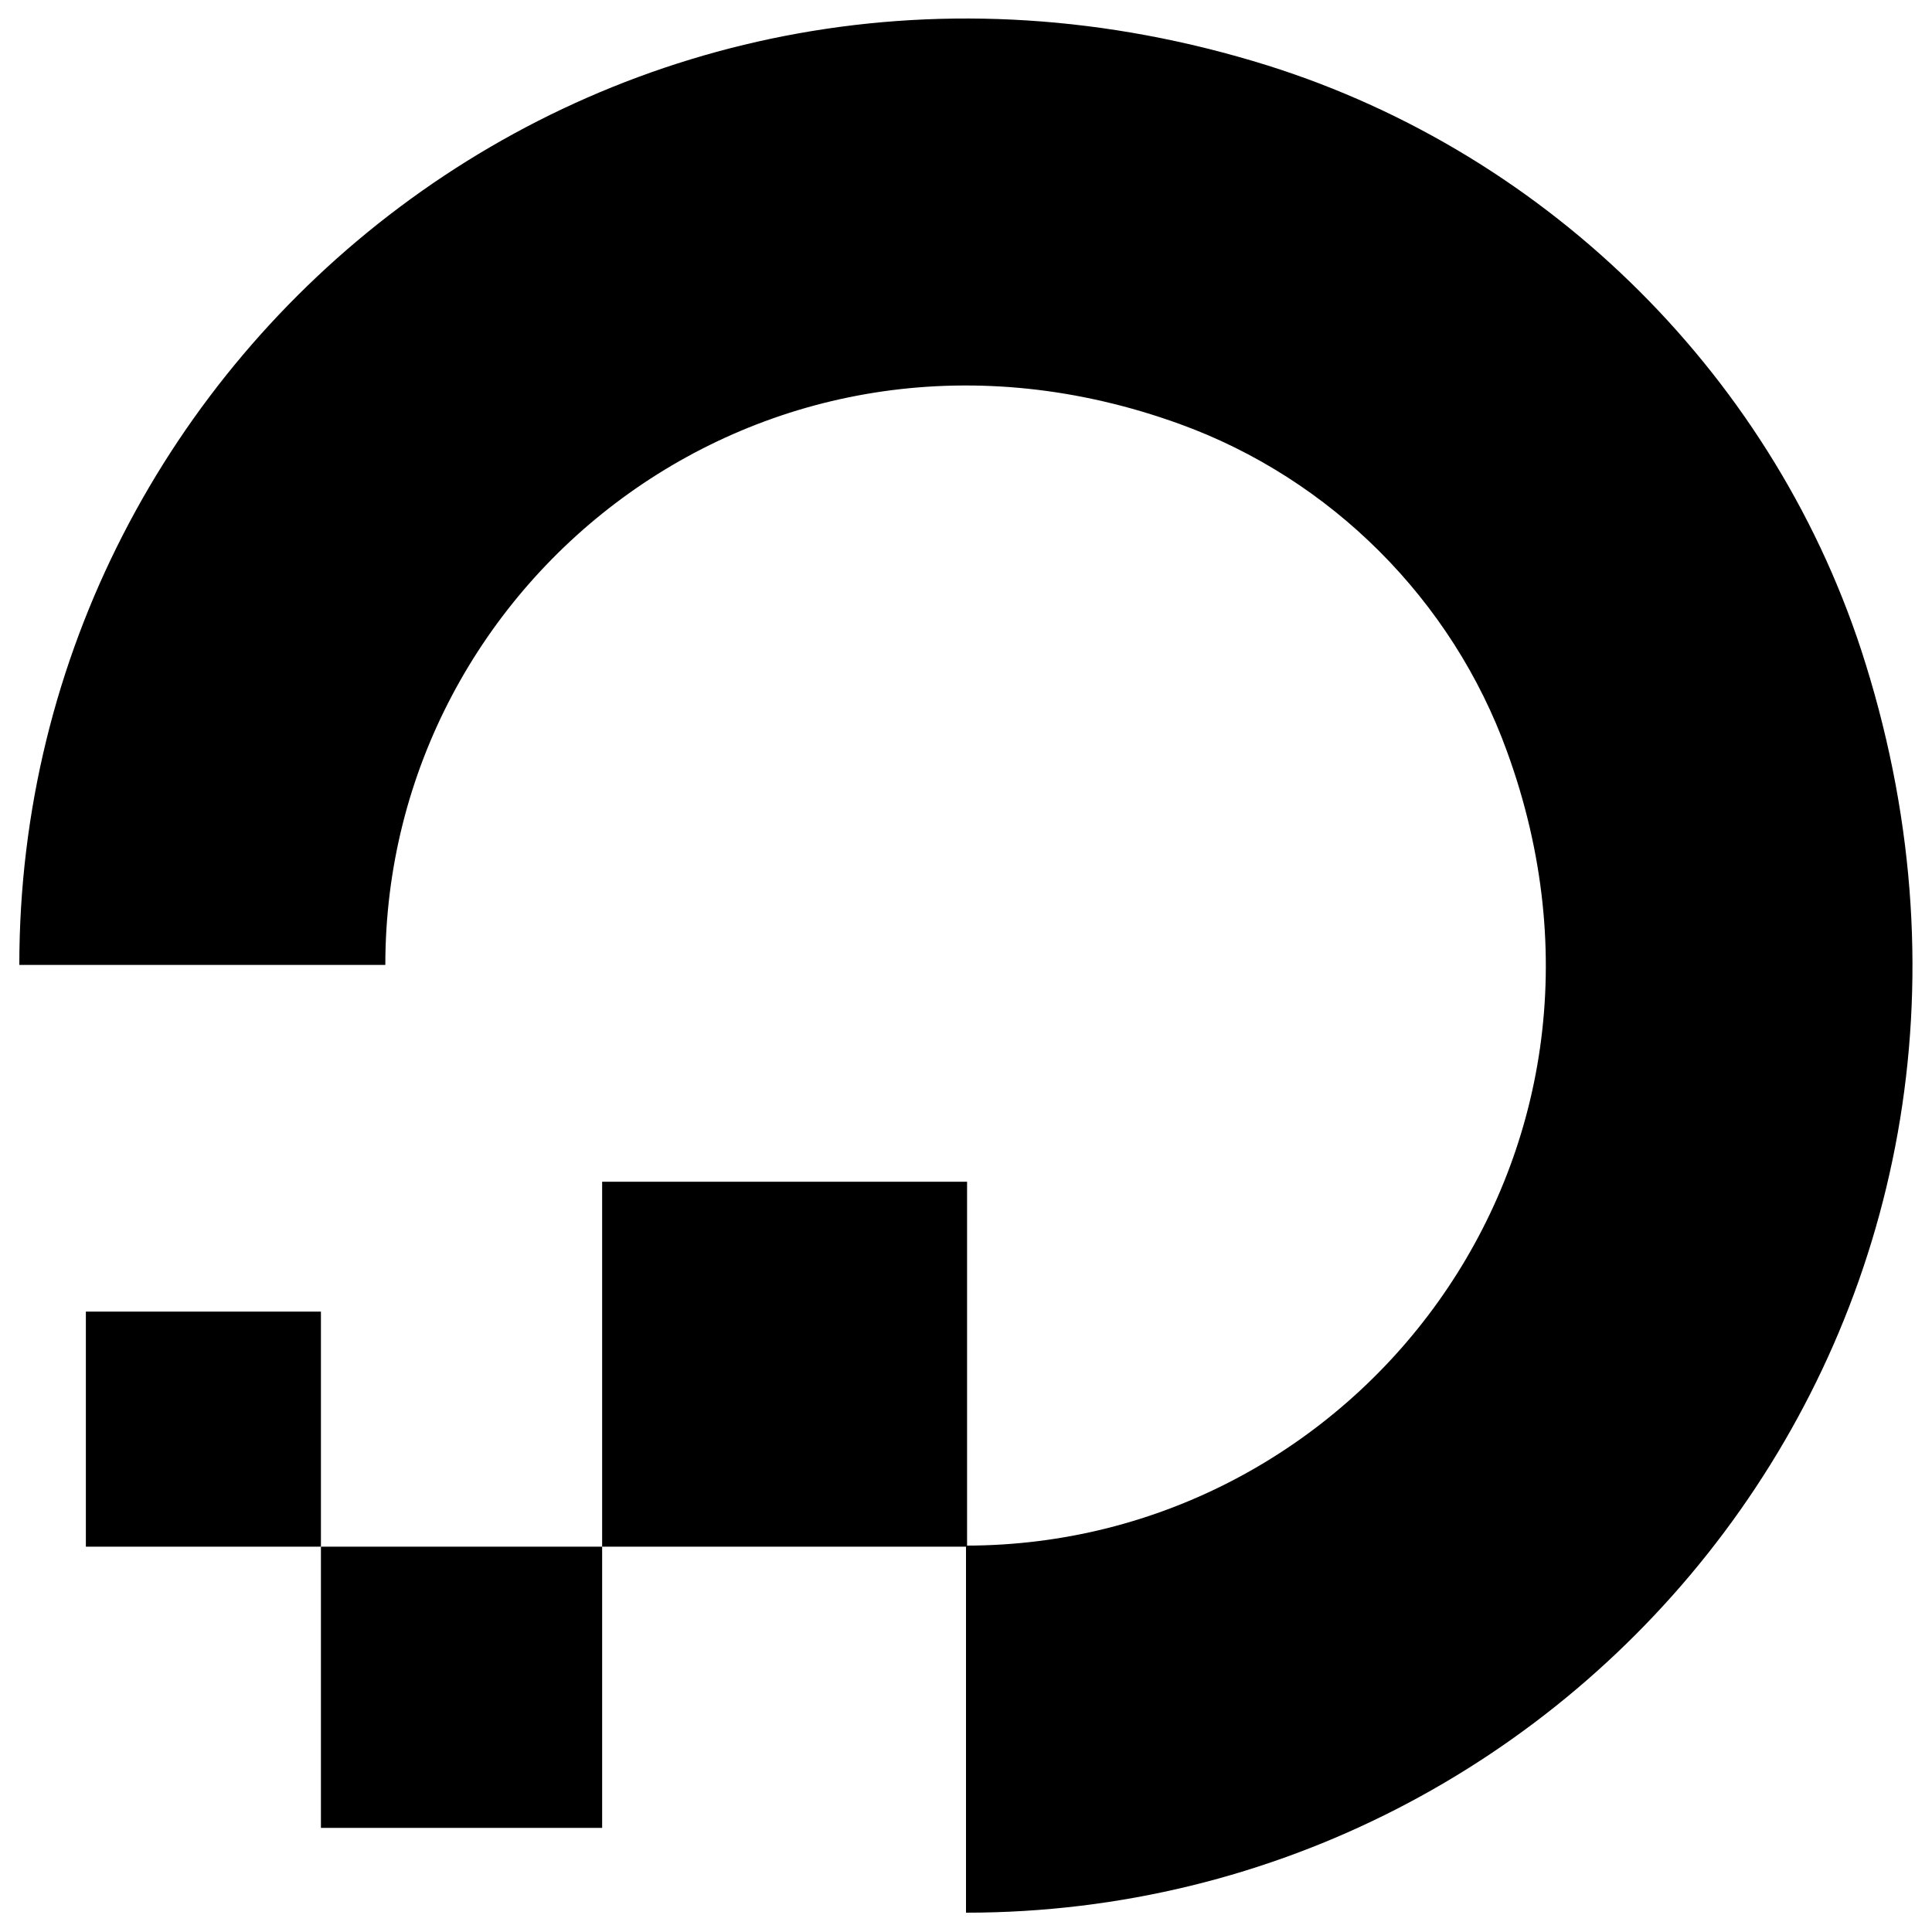
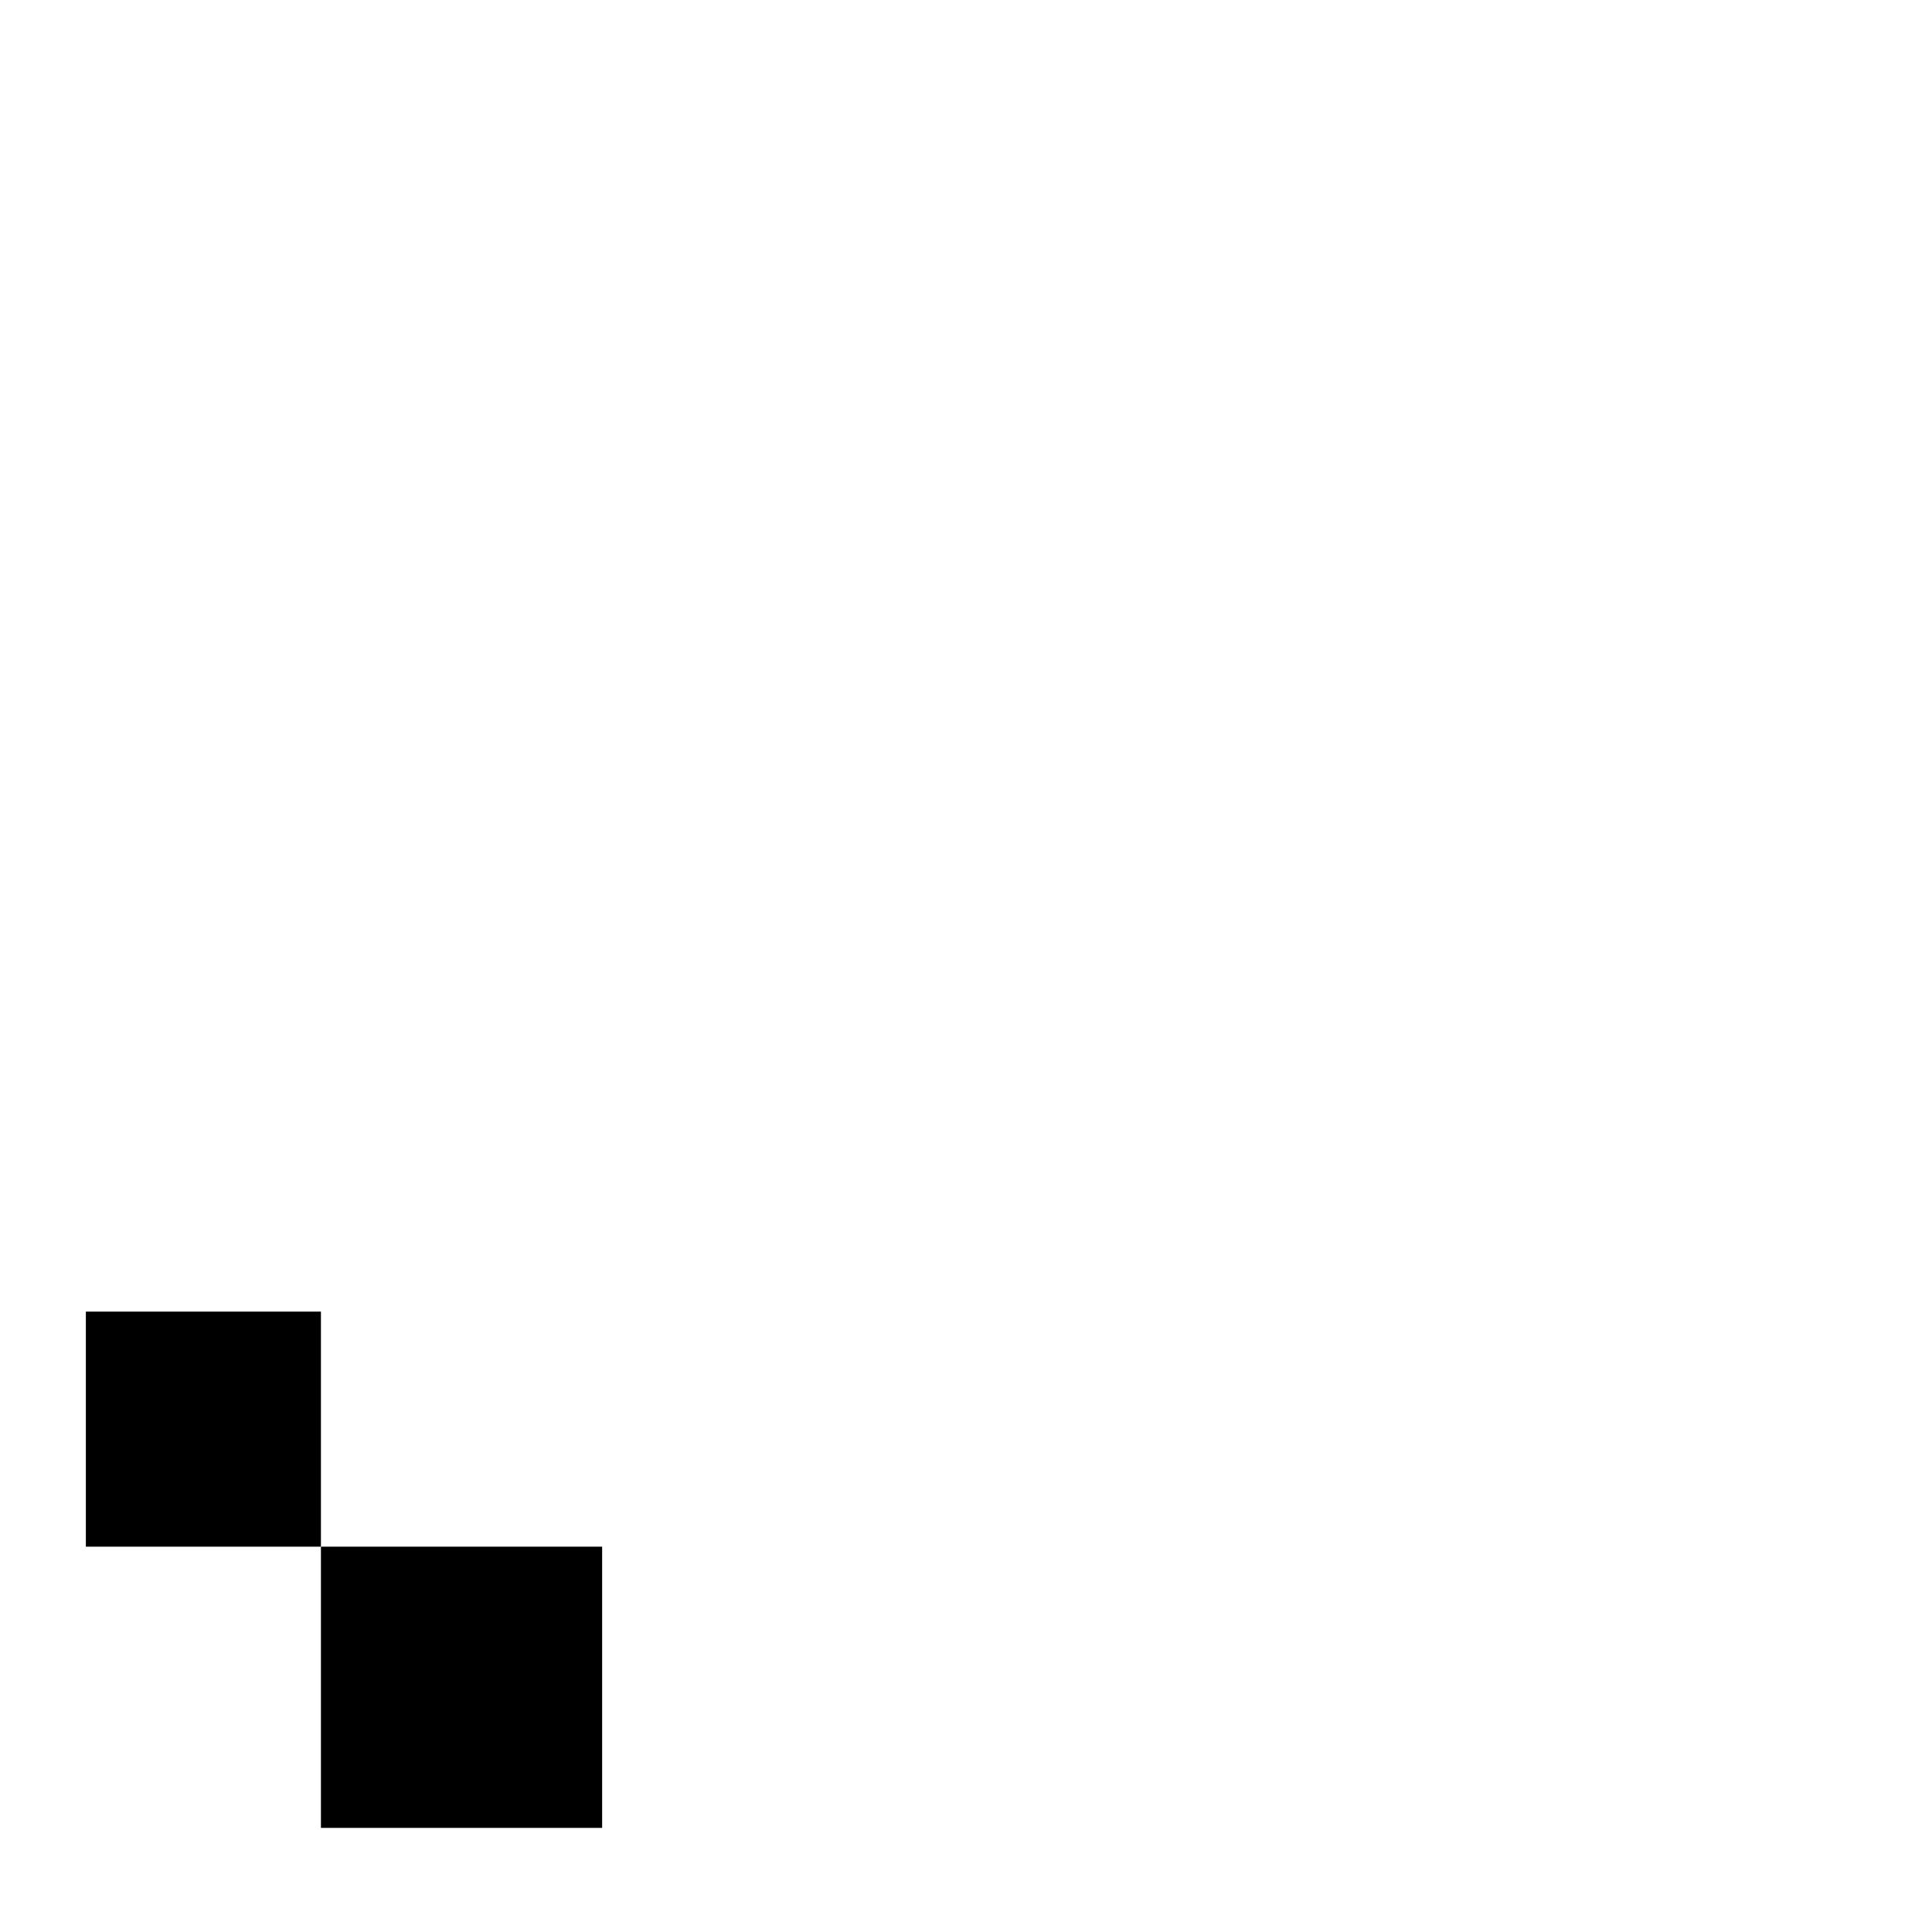
<svg xmlns="http://www.w3.org/2000/svg" xml:space="preserve" style="enable-background:new 65.2 173.5 180 180;" viewBox="65.2 173.5 180 180" y="0px" x="0px" id="Layer_1" version="1.1">
  <g id="XMLID_229_">
    <g id="XMLID_690_">
      <g id="XMLID_691_">
        <g>
          <g id="XMLID_44_">
            <g id="XMLID_48_">
-               <path d="M155.2,351.7v-34.2c36.2,0,64.3-35.9,50.4-74c-5.1-14.1-16.4-25.4-30.5-30.5        c-38.1-13.8-74,14.2-74,50.4l0,0H67c0-57.7,55.8-102.7,116.3-83.8c26.4,8.3,47.5,29.3,55.7,55.7        C257.9,295.9,213,351.7,155.2,351.7z" id="XMLID_49_" />
-             </g>
-             <polygon points="155.3,317.6 121.3,317.6 121.3,283.6 121.3,283.6 155.3,283.6 155.3,283.6" id="XMLID_47_" />
+               </g>
            <polygon points="121.3,343.8 95.1,343.8 95.1,343.8 95.1,317.6 121.3,317.6" id="XMLID_46_" />
            <path d="M95.1,317.6H73.2l0,0v-21.9l0,0h21.9l0,0V317.6z" id="XMLID_45_" />
          </g>
        </g>
      </g>
    </g>
  </g>
</svg>